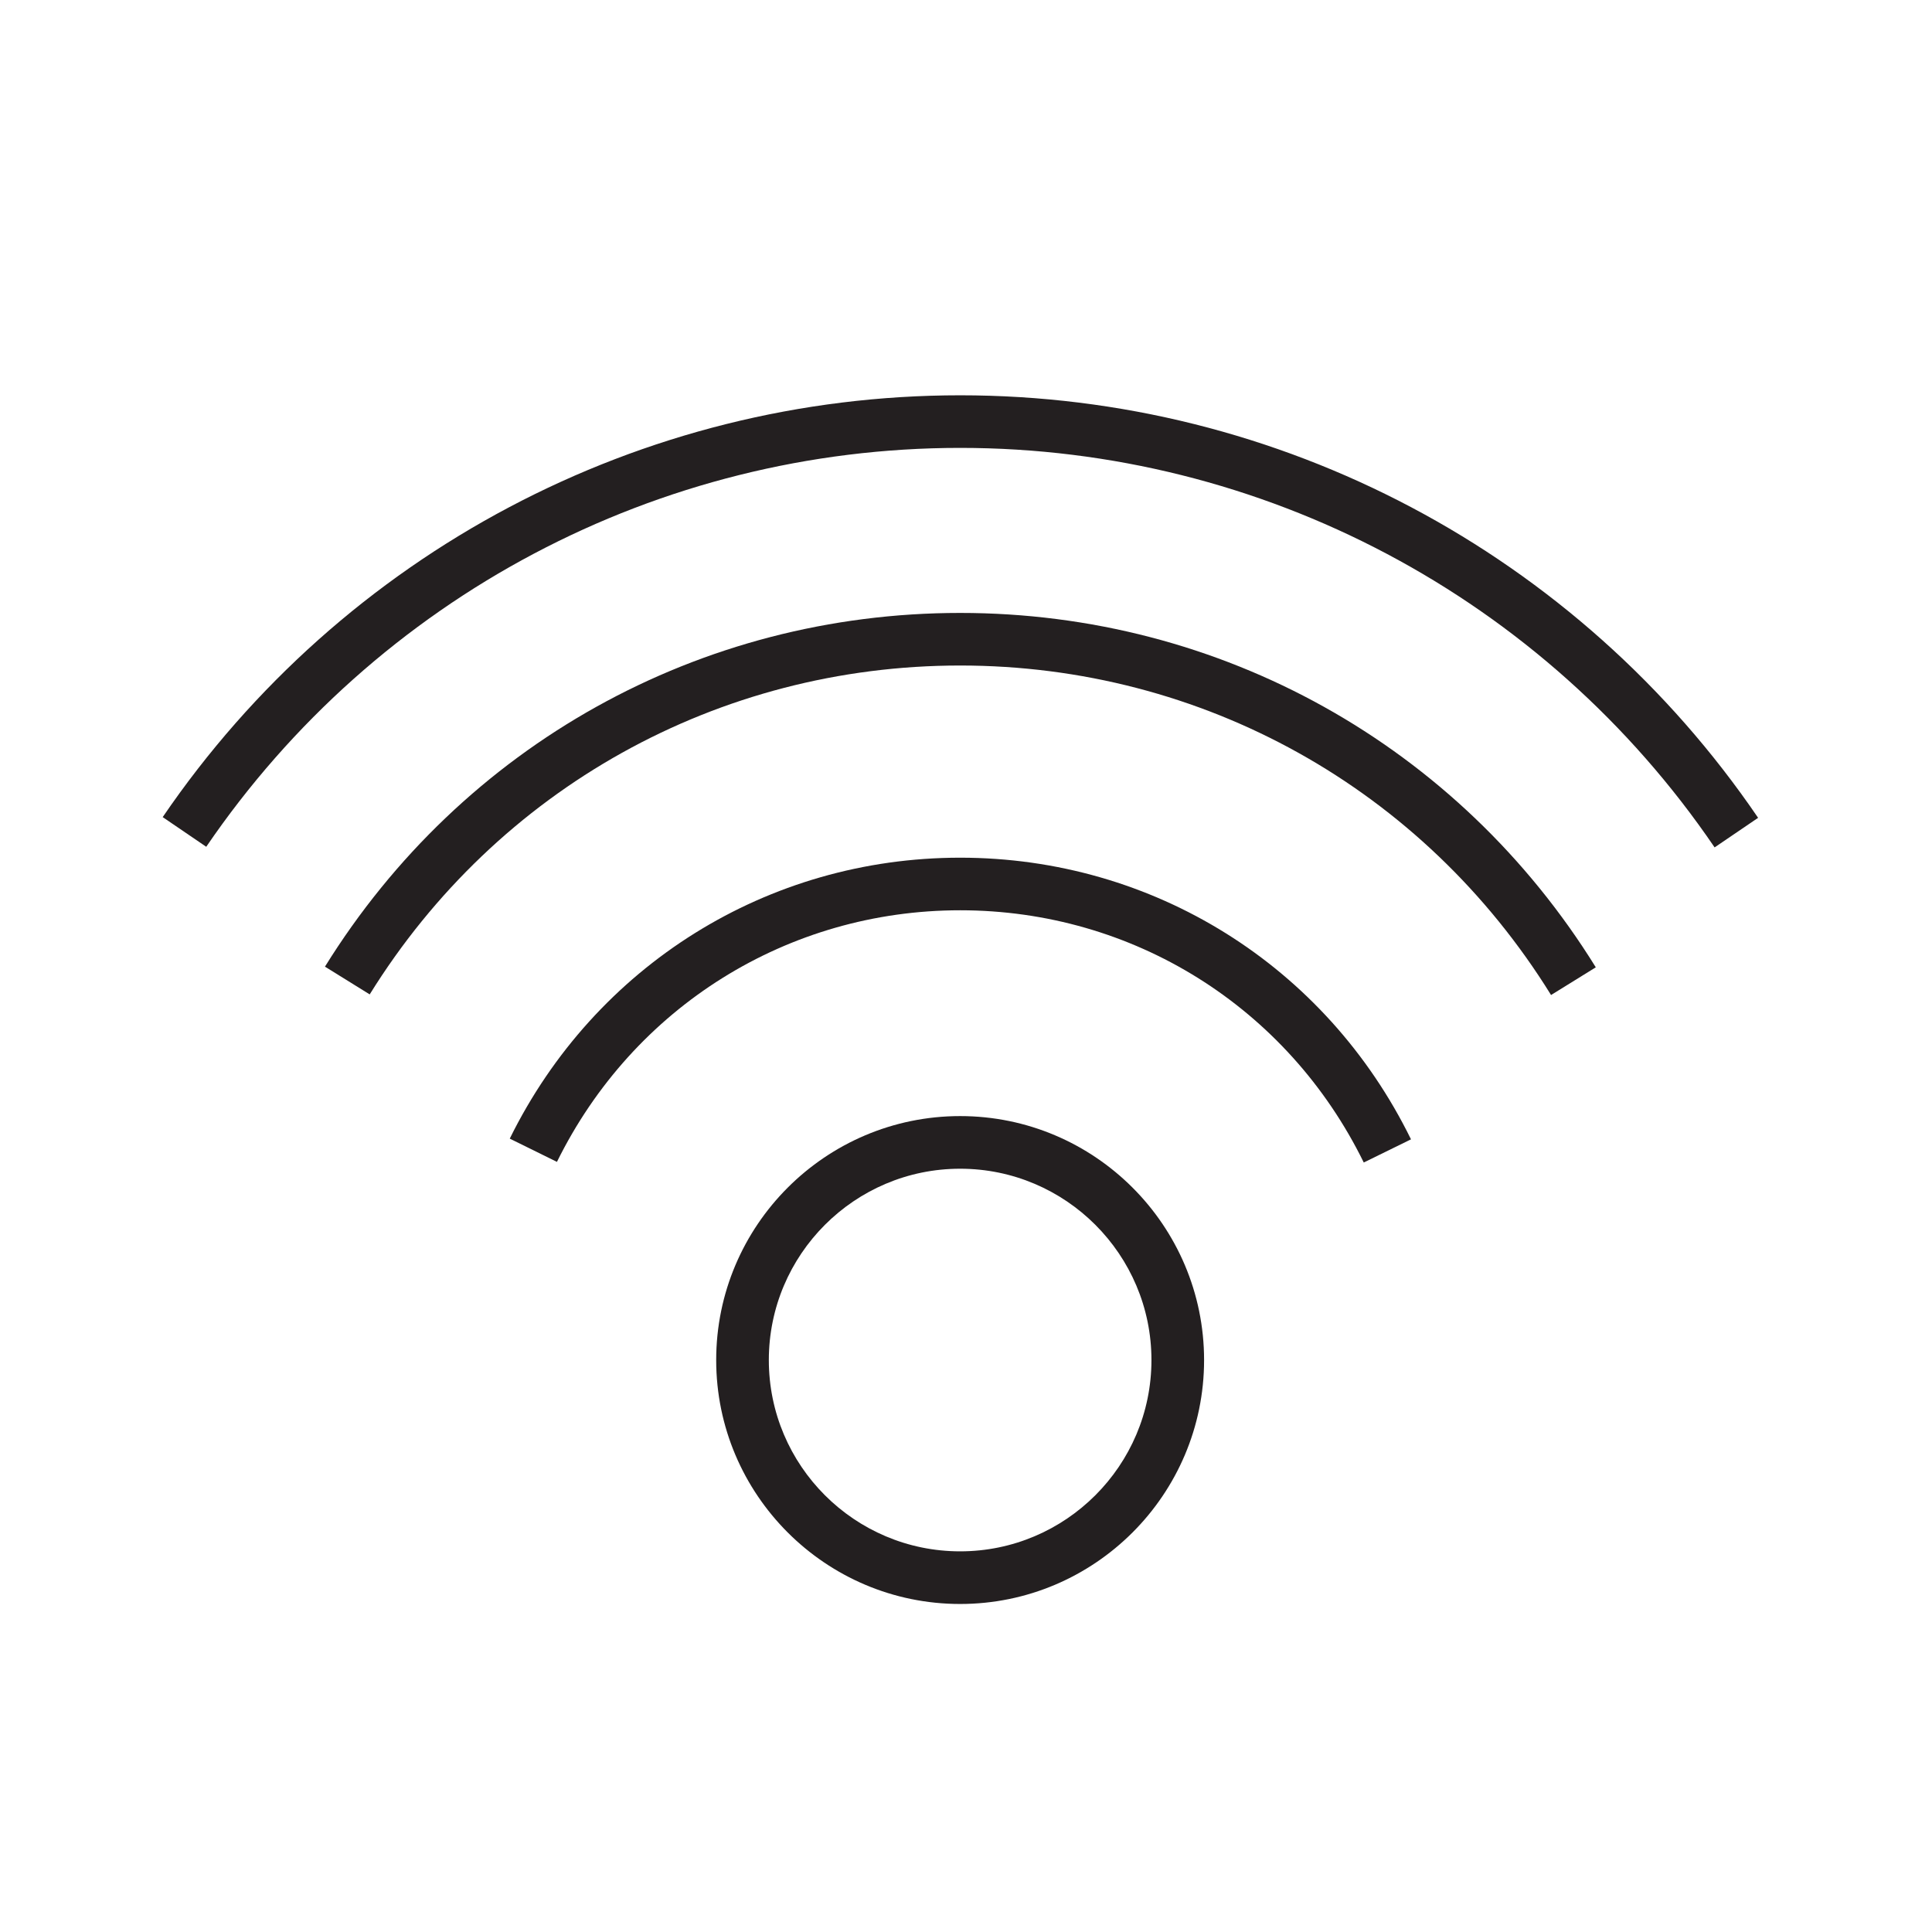
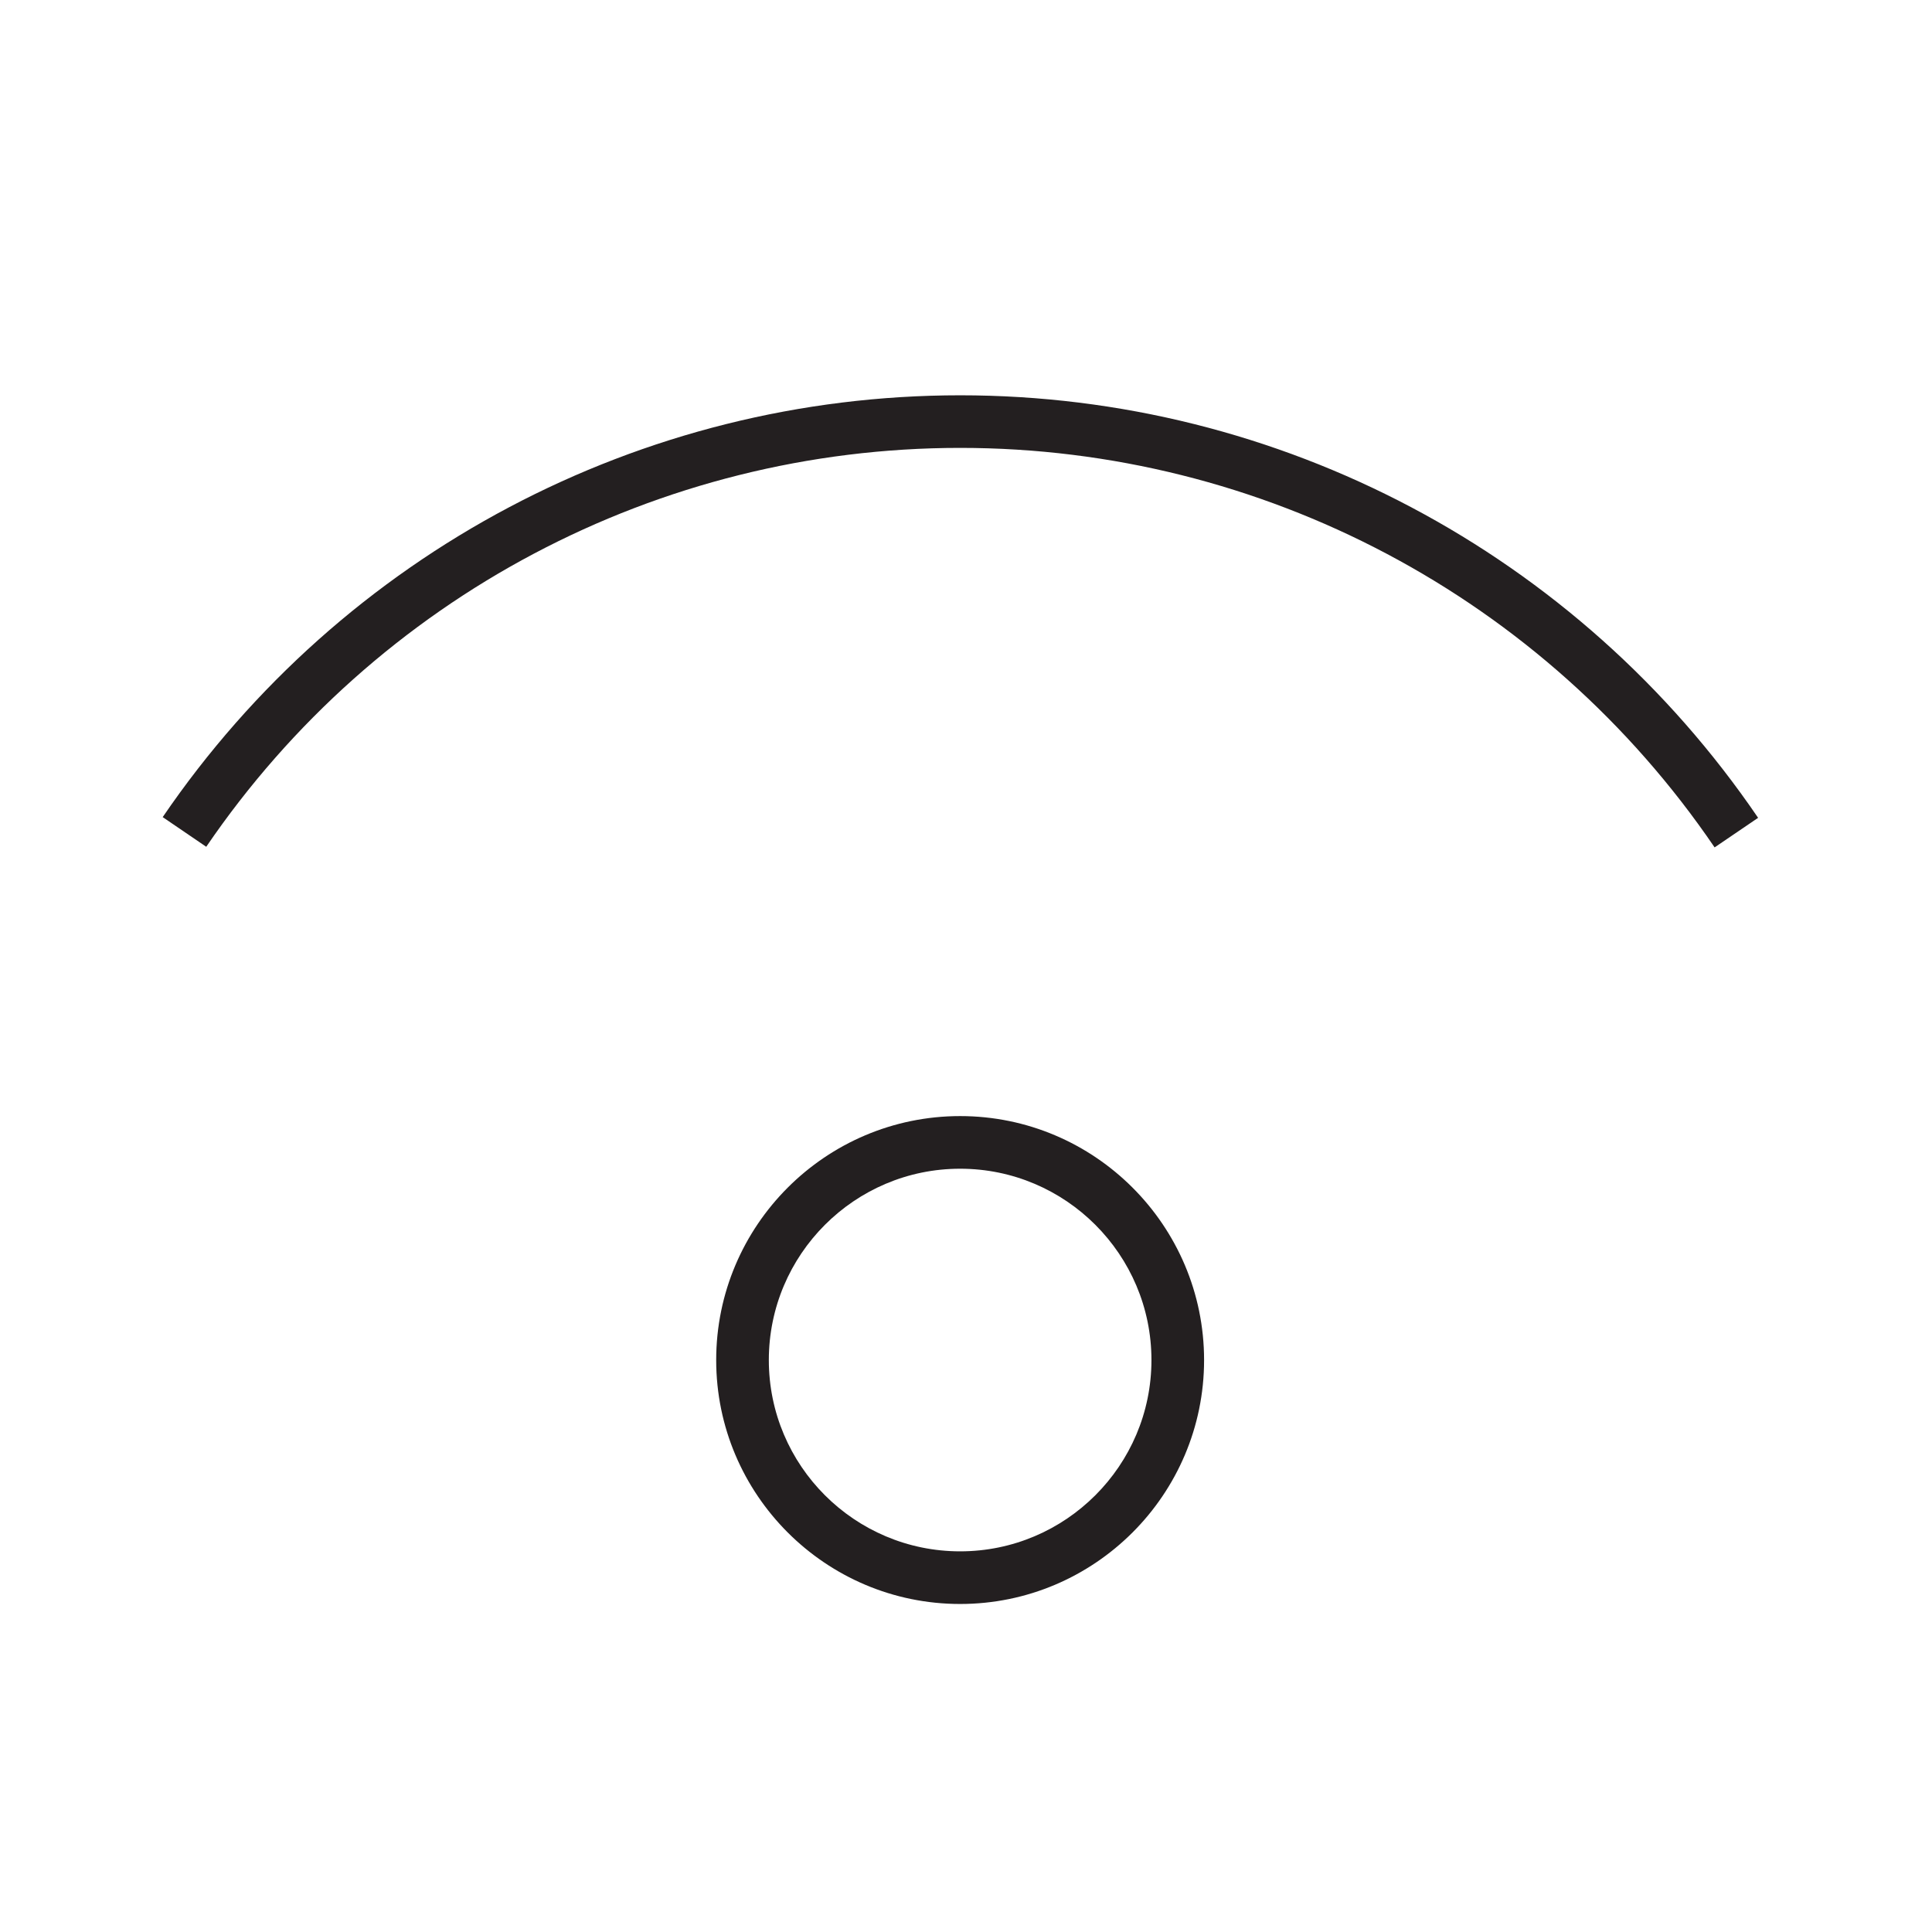
<svg xmlns="http://www.w3.org/2000/svg" version="1.1" id="art_blk" x="0px" y="0px" width="40.375px" height="40.375px" viewBox="0 0 40.375 40.375" enable-background="new 0 0 40.375 40.375" xml:space="preserve">
  <g>
    <path fill="#231F20" d="M20.065,33.52c-2.811,0-5.098-2.286-5.098-5.097c0-2.812,2.287-5.099,5.098-5.099s5.098,2.287,5.098,5.099   C25.163,31.233,22.876,33.52,20.065,33.52z M20.065,24.424c-2.205,0-3.998,1.794-3.998,3.999c0,2.204,1.793,3.997,3.998,3.997   s3.998-1.793,3.998-3.997C24.063,26.218,22.27,24.424,20.065,24.424z" />
  </g>
  <g>
-     <path fill="#231F20" d="M28.5,24.294c-1.595-3.251-4.827-5.271-8.434-5.271c-3.599,0-6.828,2.015-8.427,5.258l-0.986-0.486   c1.785-3.622,5.392-5.871,9.413-5.871c4.03,0,7.641,2.255,9.421,5.886L28.5,24.294z" />
-   </g>
+     </g>
  <g>
-     <path fill="#231F20" d="M32.414,20.794c-2.67-4.312-7.287-6.886-12.349-6.886c-5.055,0-9.668,2.569-12.339,6.873l-0.935-0.58   c2.873-4.629,7.835-7.392,13.274-7.392c5.445,0,10.412,2.769,13.284,7.406L32.414,20.794z" />
-   </g>
+     </g>
  <g>
    <path fill="#231F20" d="M35.832,17.709c-3.559-5.228-9.453-8.349-15.766-8.349c-6.307,0-12.197,3.116-15.756,8.336L3.4,17.076   c3.765-5.52,9.995-8.815,16.666-8.815c6.677,0,12.911,3.301,16.675,8.83L35.832,17.709z" />
  </g>
</svg>